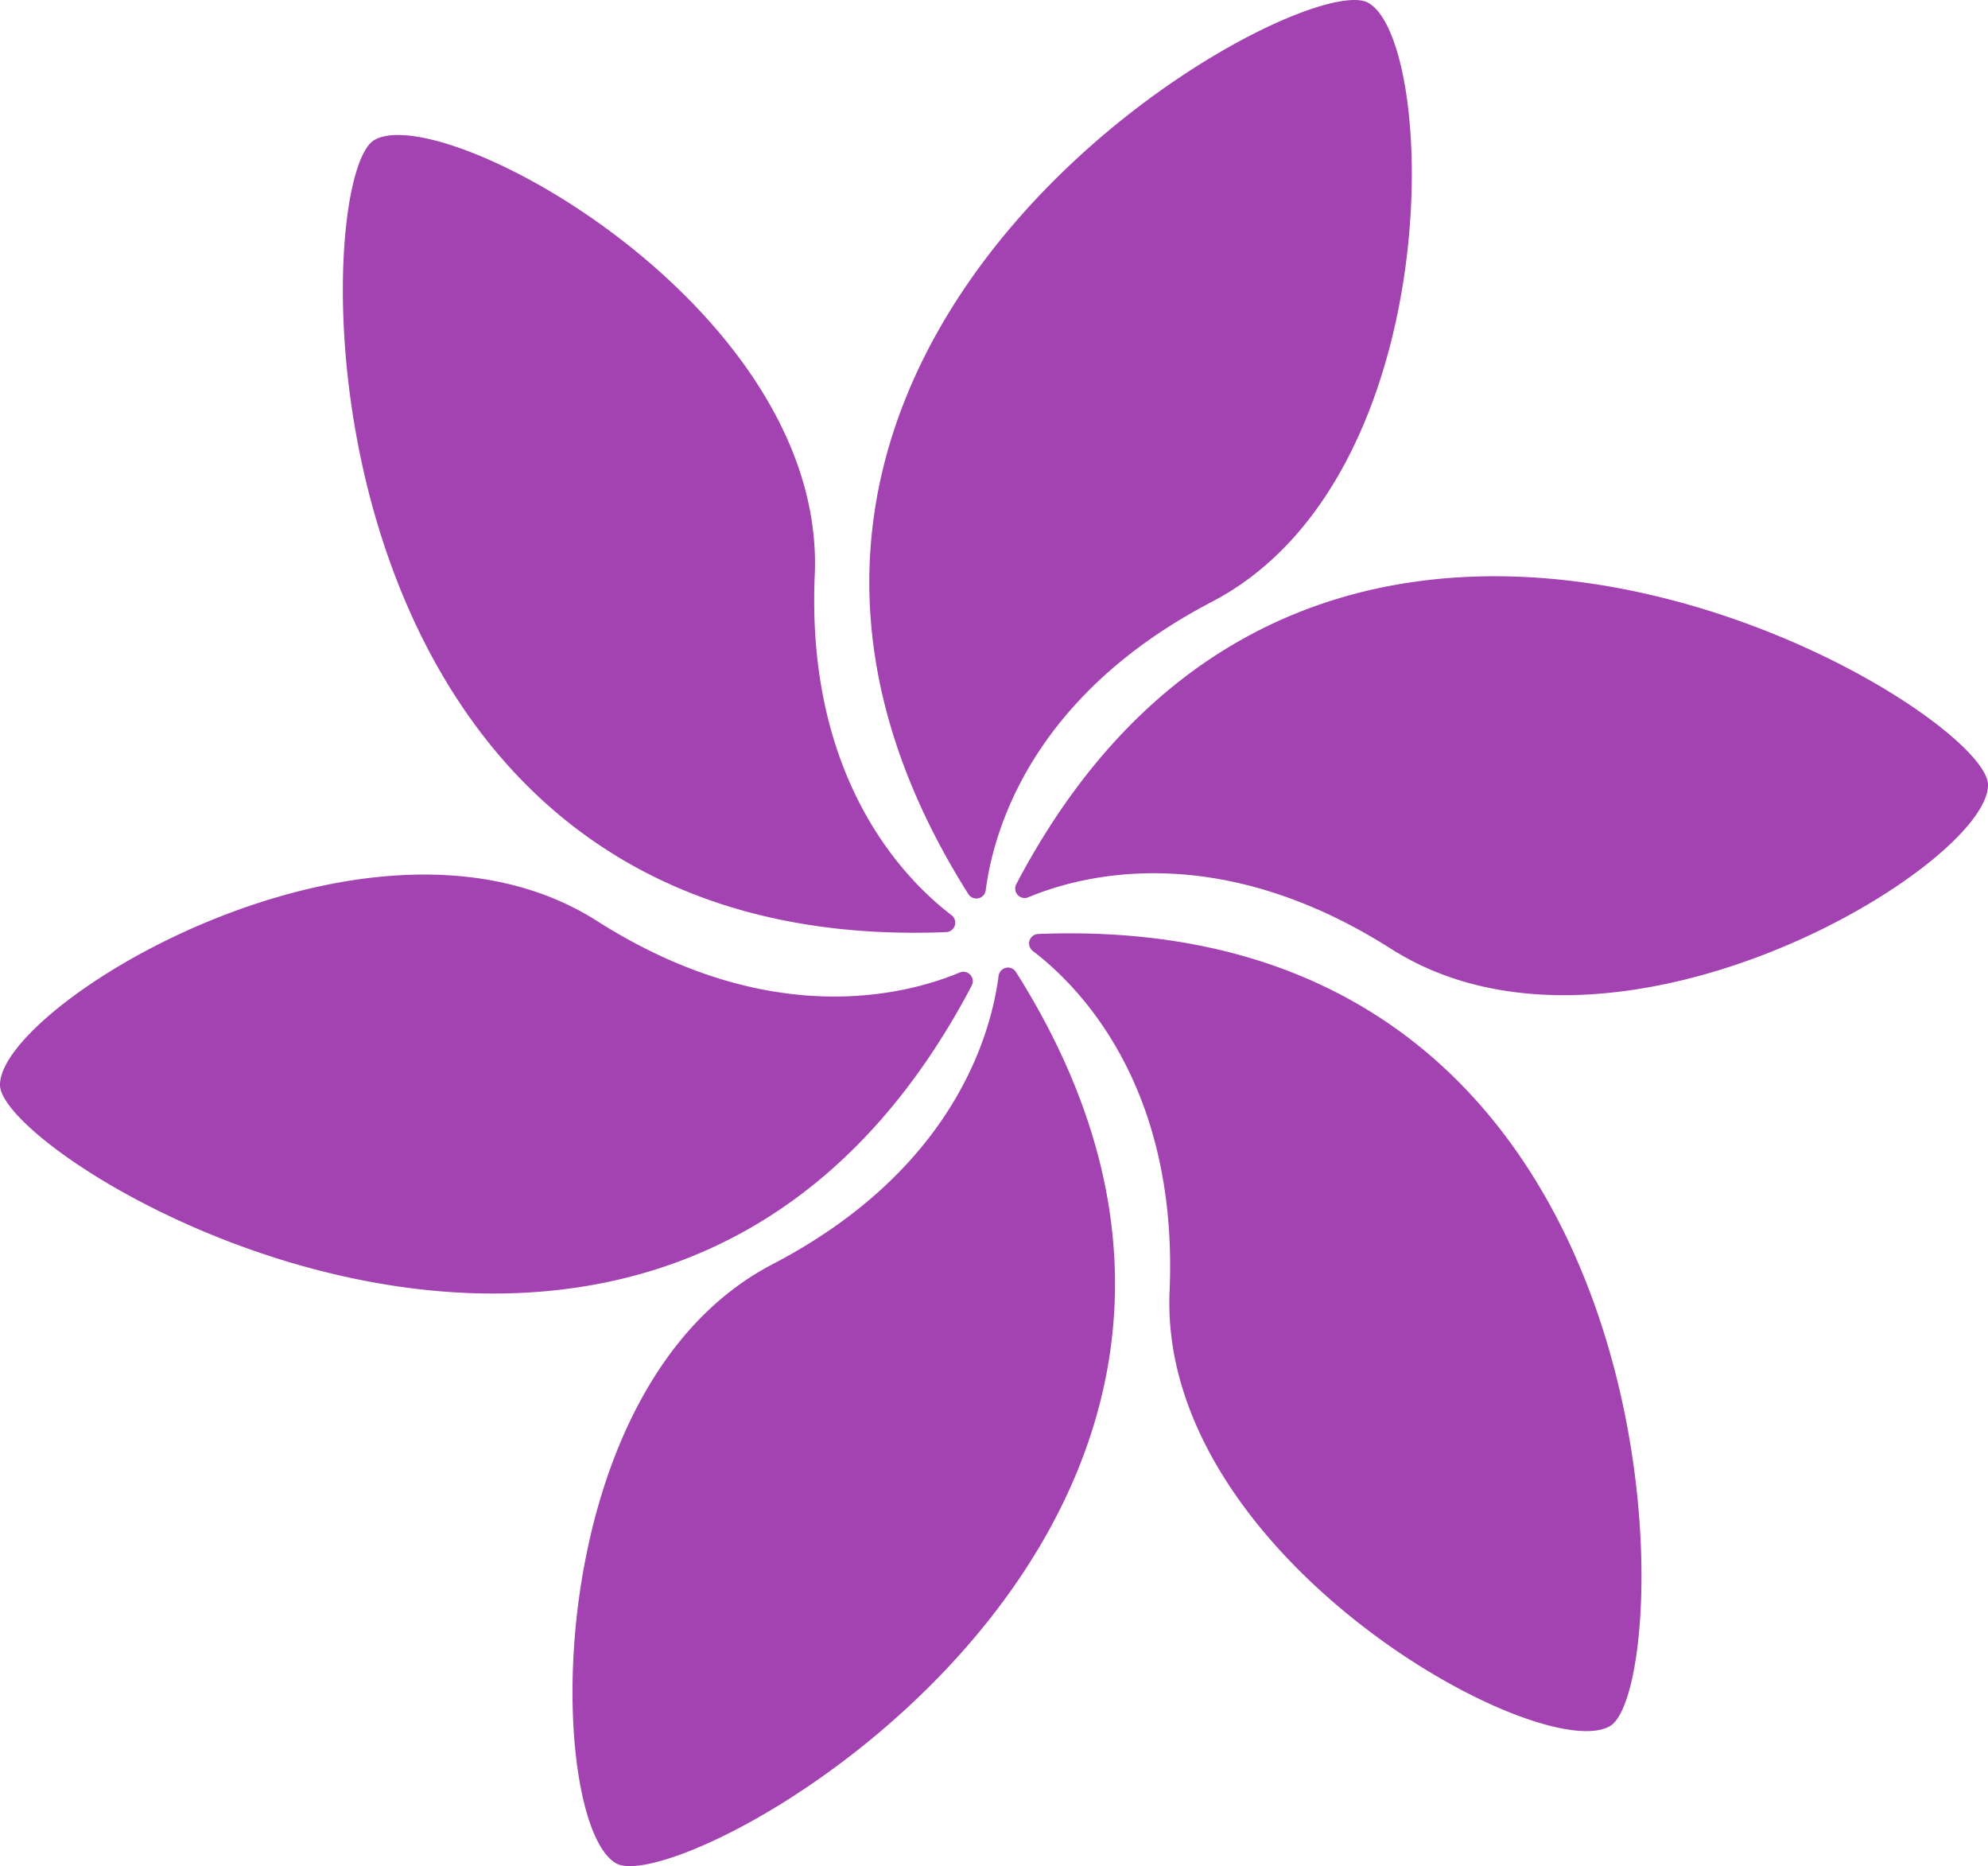
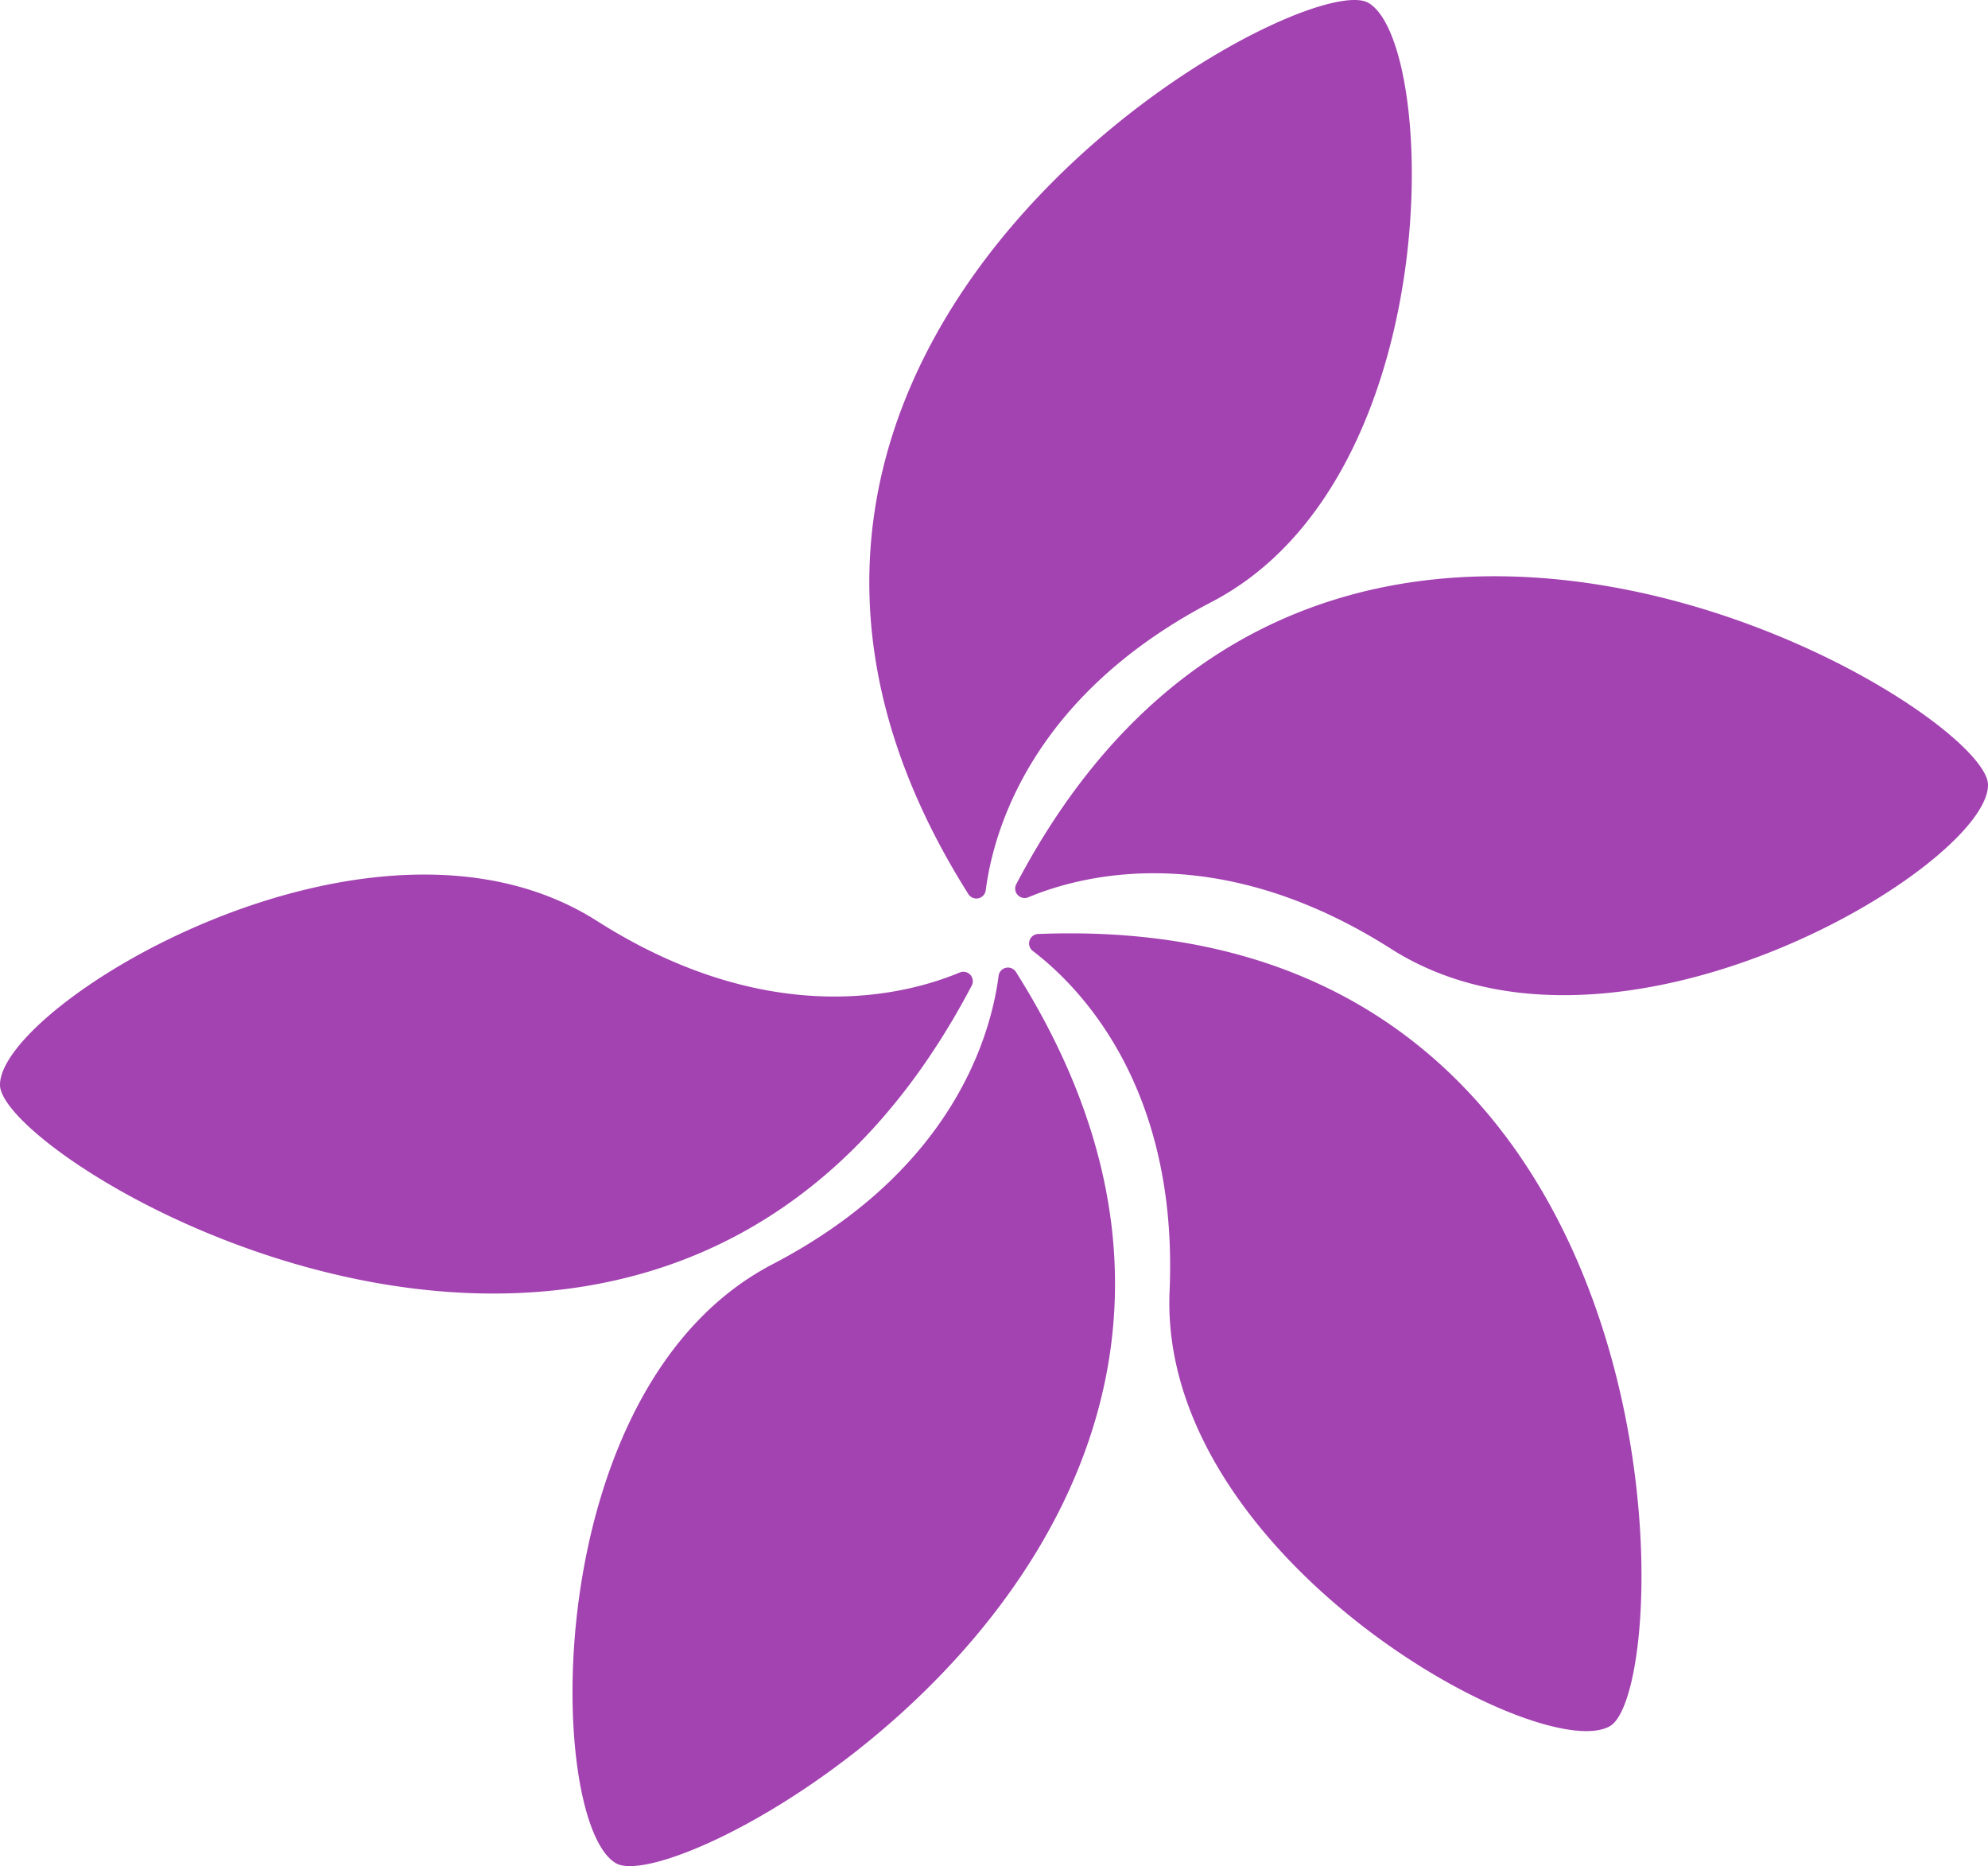
<svg xmlns="http://www.w3.org/2000/svg" id="Layer_1" data-name="Layer 1" viewBox="0 0 918 861.5">
  <defs>
    <style>.cls-1{fill:#a342b1;}</style>
  </defs>
  <path class="cls-1" d="M489.17,482.05a4.36,4.36,0,0,0,8-1.67c3.4-26.63,20.46-89.5,104.42-133.26C710.71,290.28,706.1,89,673.84,70.58,642,52.4,328,226.86,489.17,482.05Z" transform="translate(-42 -69.28)" />
-   <path class="cls-1" d="M478.85,499.6a4.36,4.36,0,0,0,2.57-7.8c-21.36-16.26-67.28-62.47-63.19-157.07,5.31-122.88-171.29-219.52-203.39-200.8C183.2,152.39,177.26,511.57,478.85,499.6Z" transform="translate(-42 -69.28)" />
  <path class="cls-1" d="M490.68,524.35a4.36,4.36,0,0,0-5.46-6.13c-24.77,10.37-87.75,27-167.62-23.81C213.83,428.37,41.83,533,42,570.15,42.16,606.79,350.26,791.52,490.68,524.35Z" transform="translate(-42 -69.28)" />
  <path class="cls-1" d="M511.14,518a4.36,4.36,0,0,0-8,1.67c-3.4,26.63-20.46,89.5-104.42,133.26C289.59,709.78,294.2,911.05,326.47,929.48,358.27,947.66,672.31,773.21,511.14,518Z" transform="translate(-42 -69.28)" />
  <path class="cls-1" d="M521.46,500.46a4.36,4.36,0,0,0-2.58,7.8c21.37,16.27,67.29,62.48,63.2,157.07-5.31,122.89,171.29,219.53,203.39,200.8C817.11,847.67,823.05,488.49,521.46,500.46Z" transform="translate(-42 -69.28)" />
  <path class="cls-1" d="M511.32,477.41a4.36,4.36,0,0,0,5.46,6.13c24.77-10.37,87.75-27,167.62,23.8,103.77,66,275.77-38.58,275.6-75.74C959.84,395,651.74,210.24,511.32,477.41Z" transform="translate(-42 -69.28)" />
</svg>